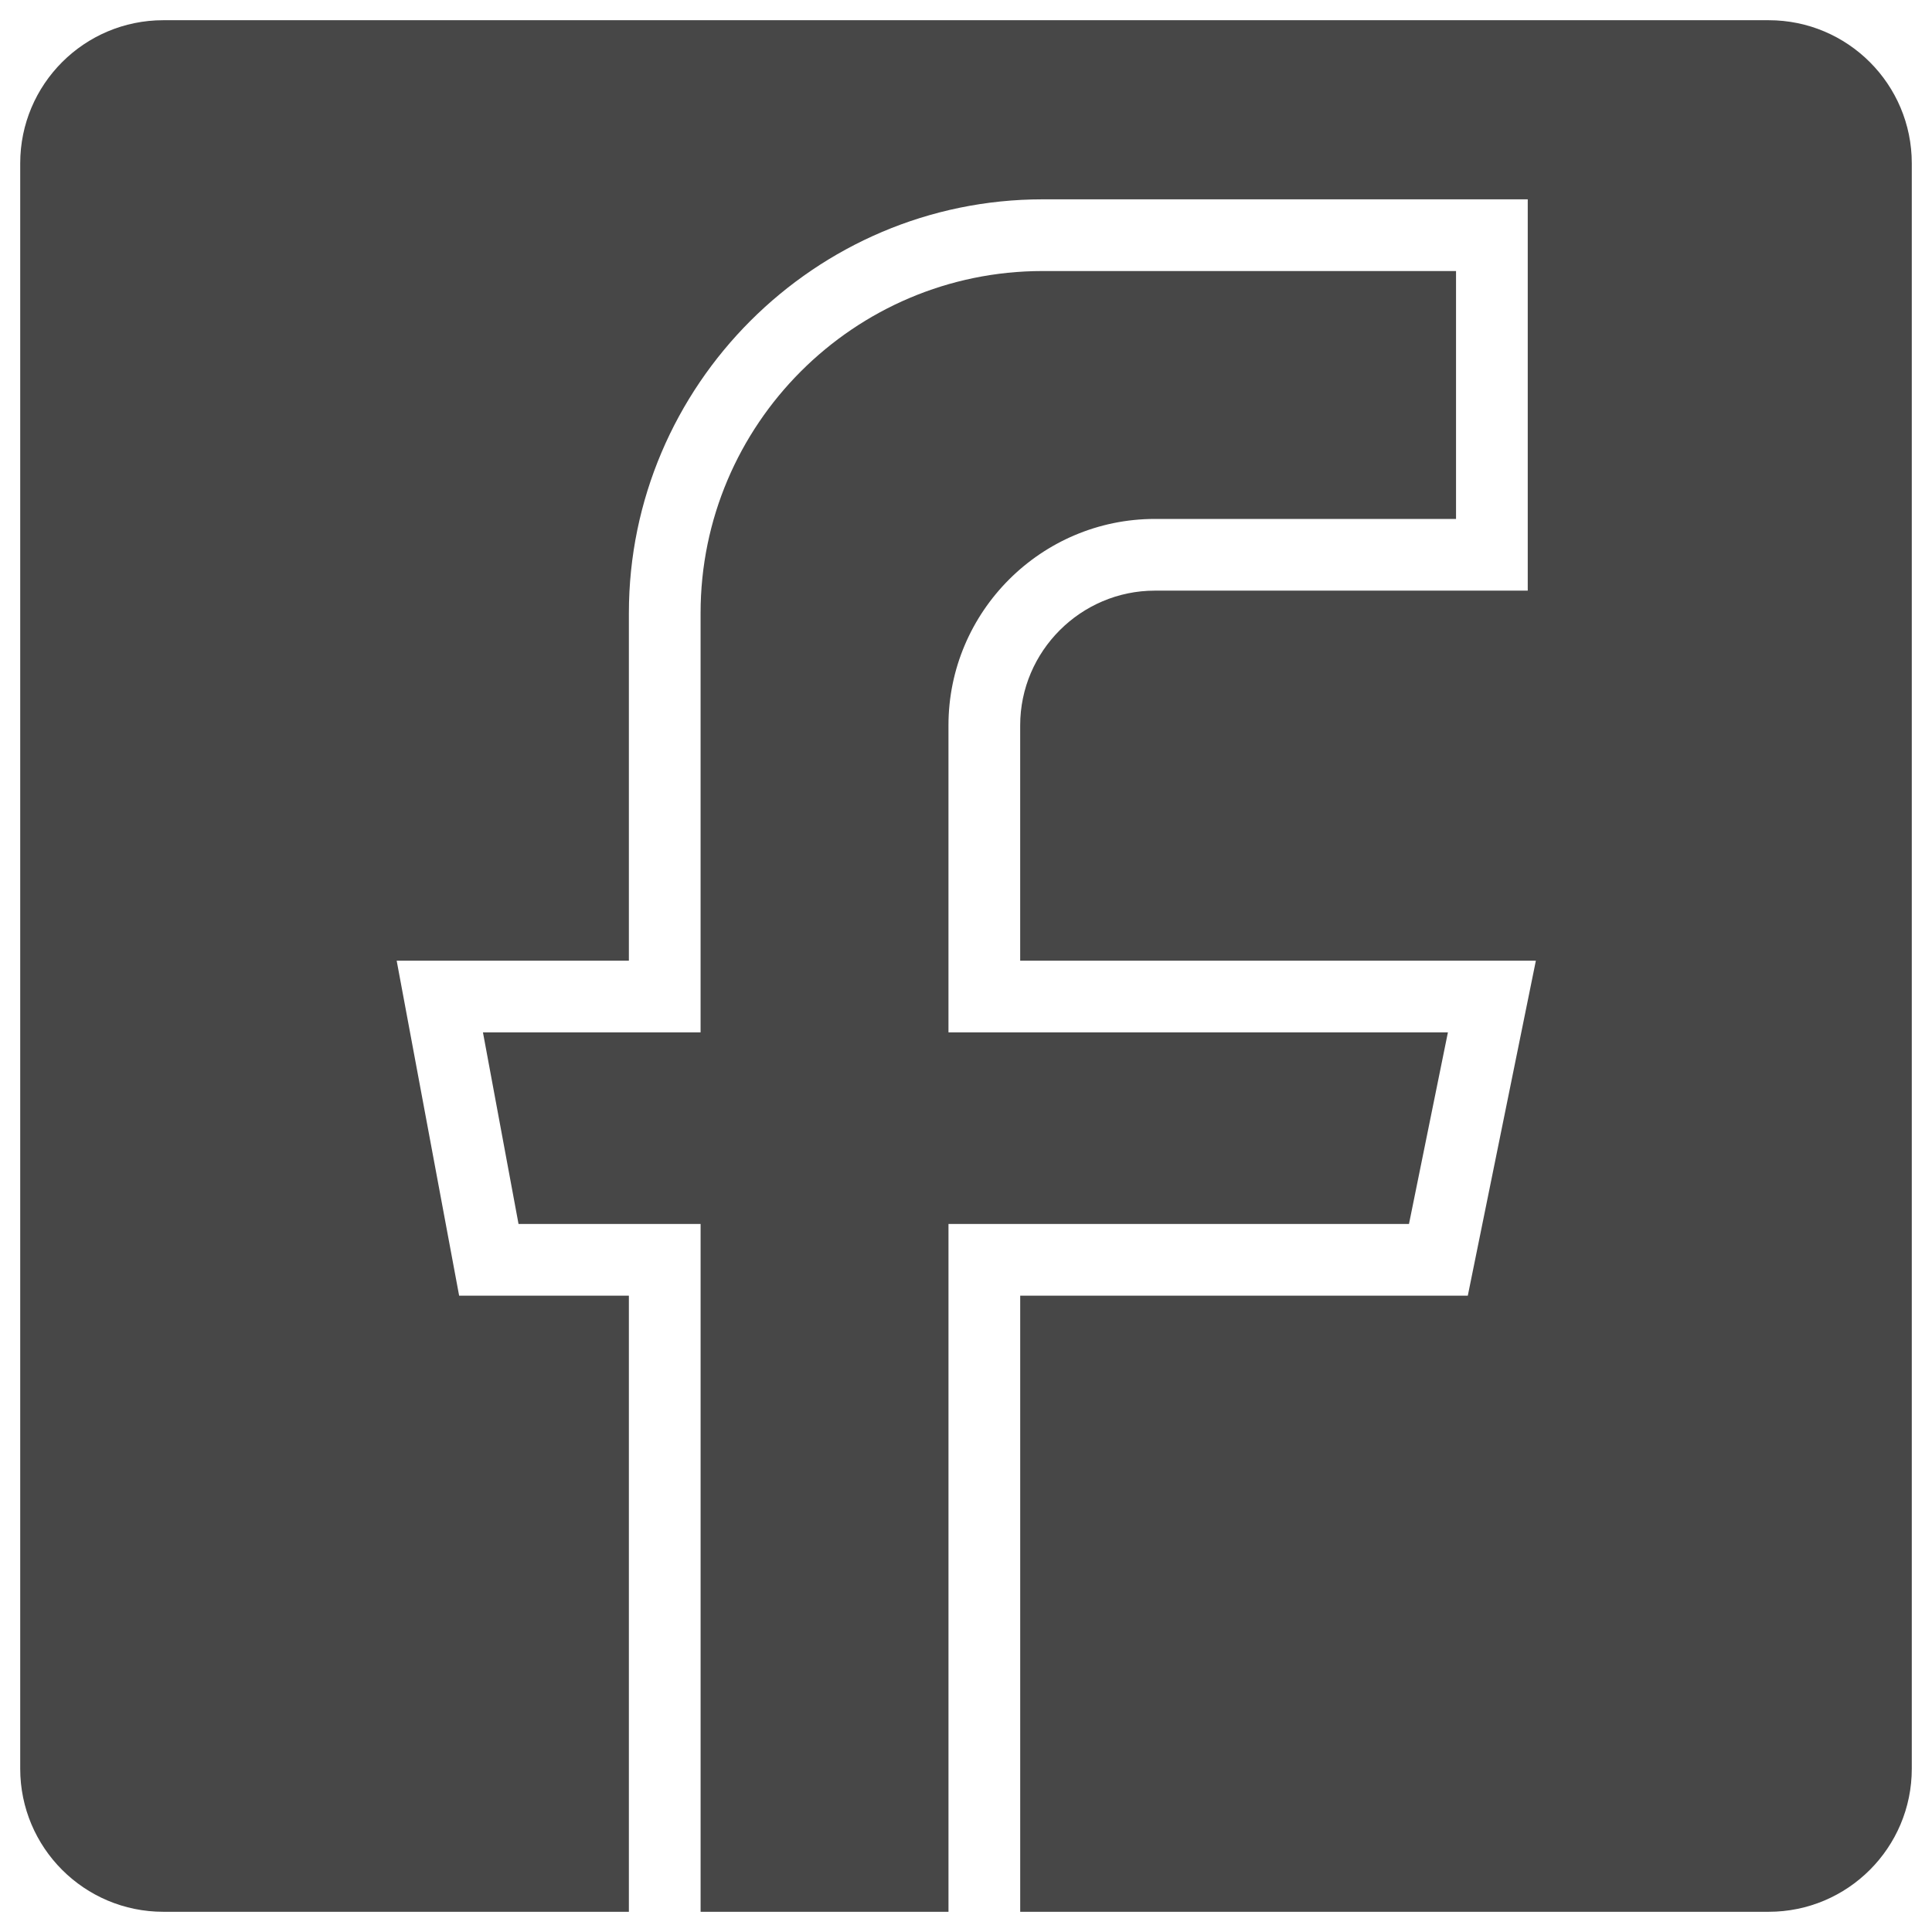
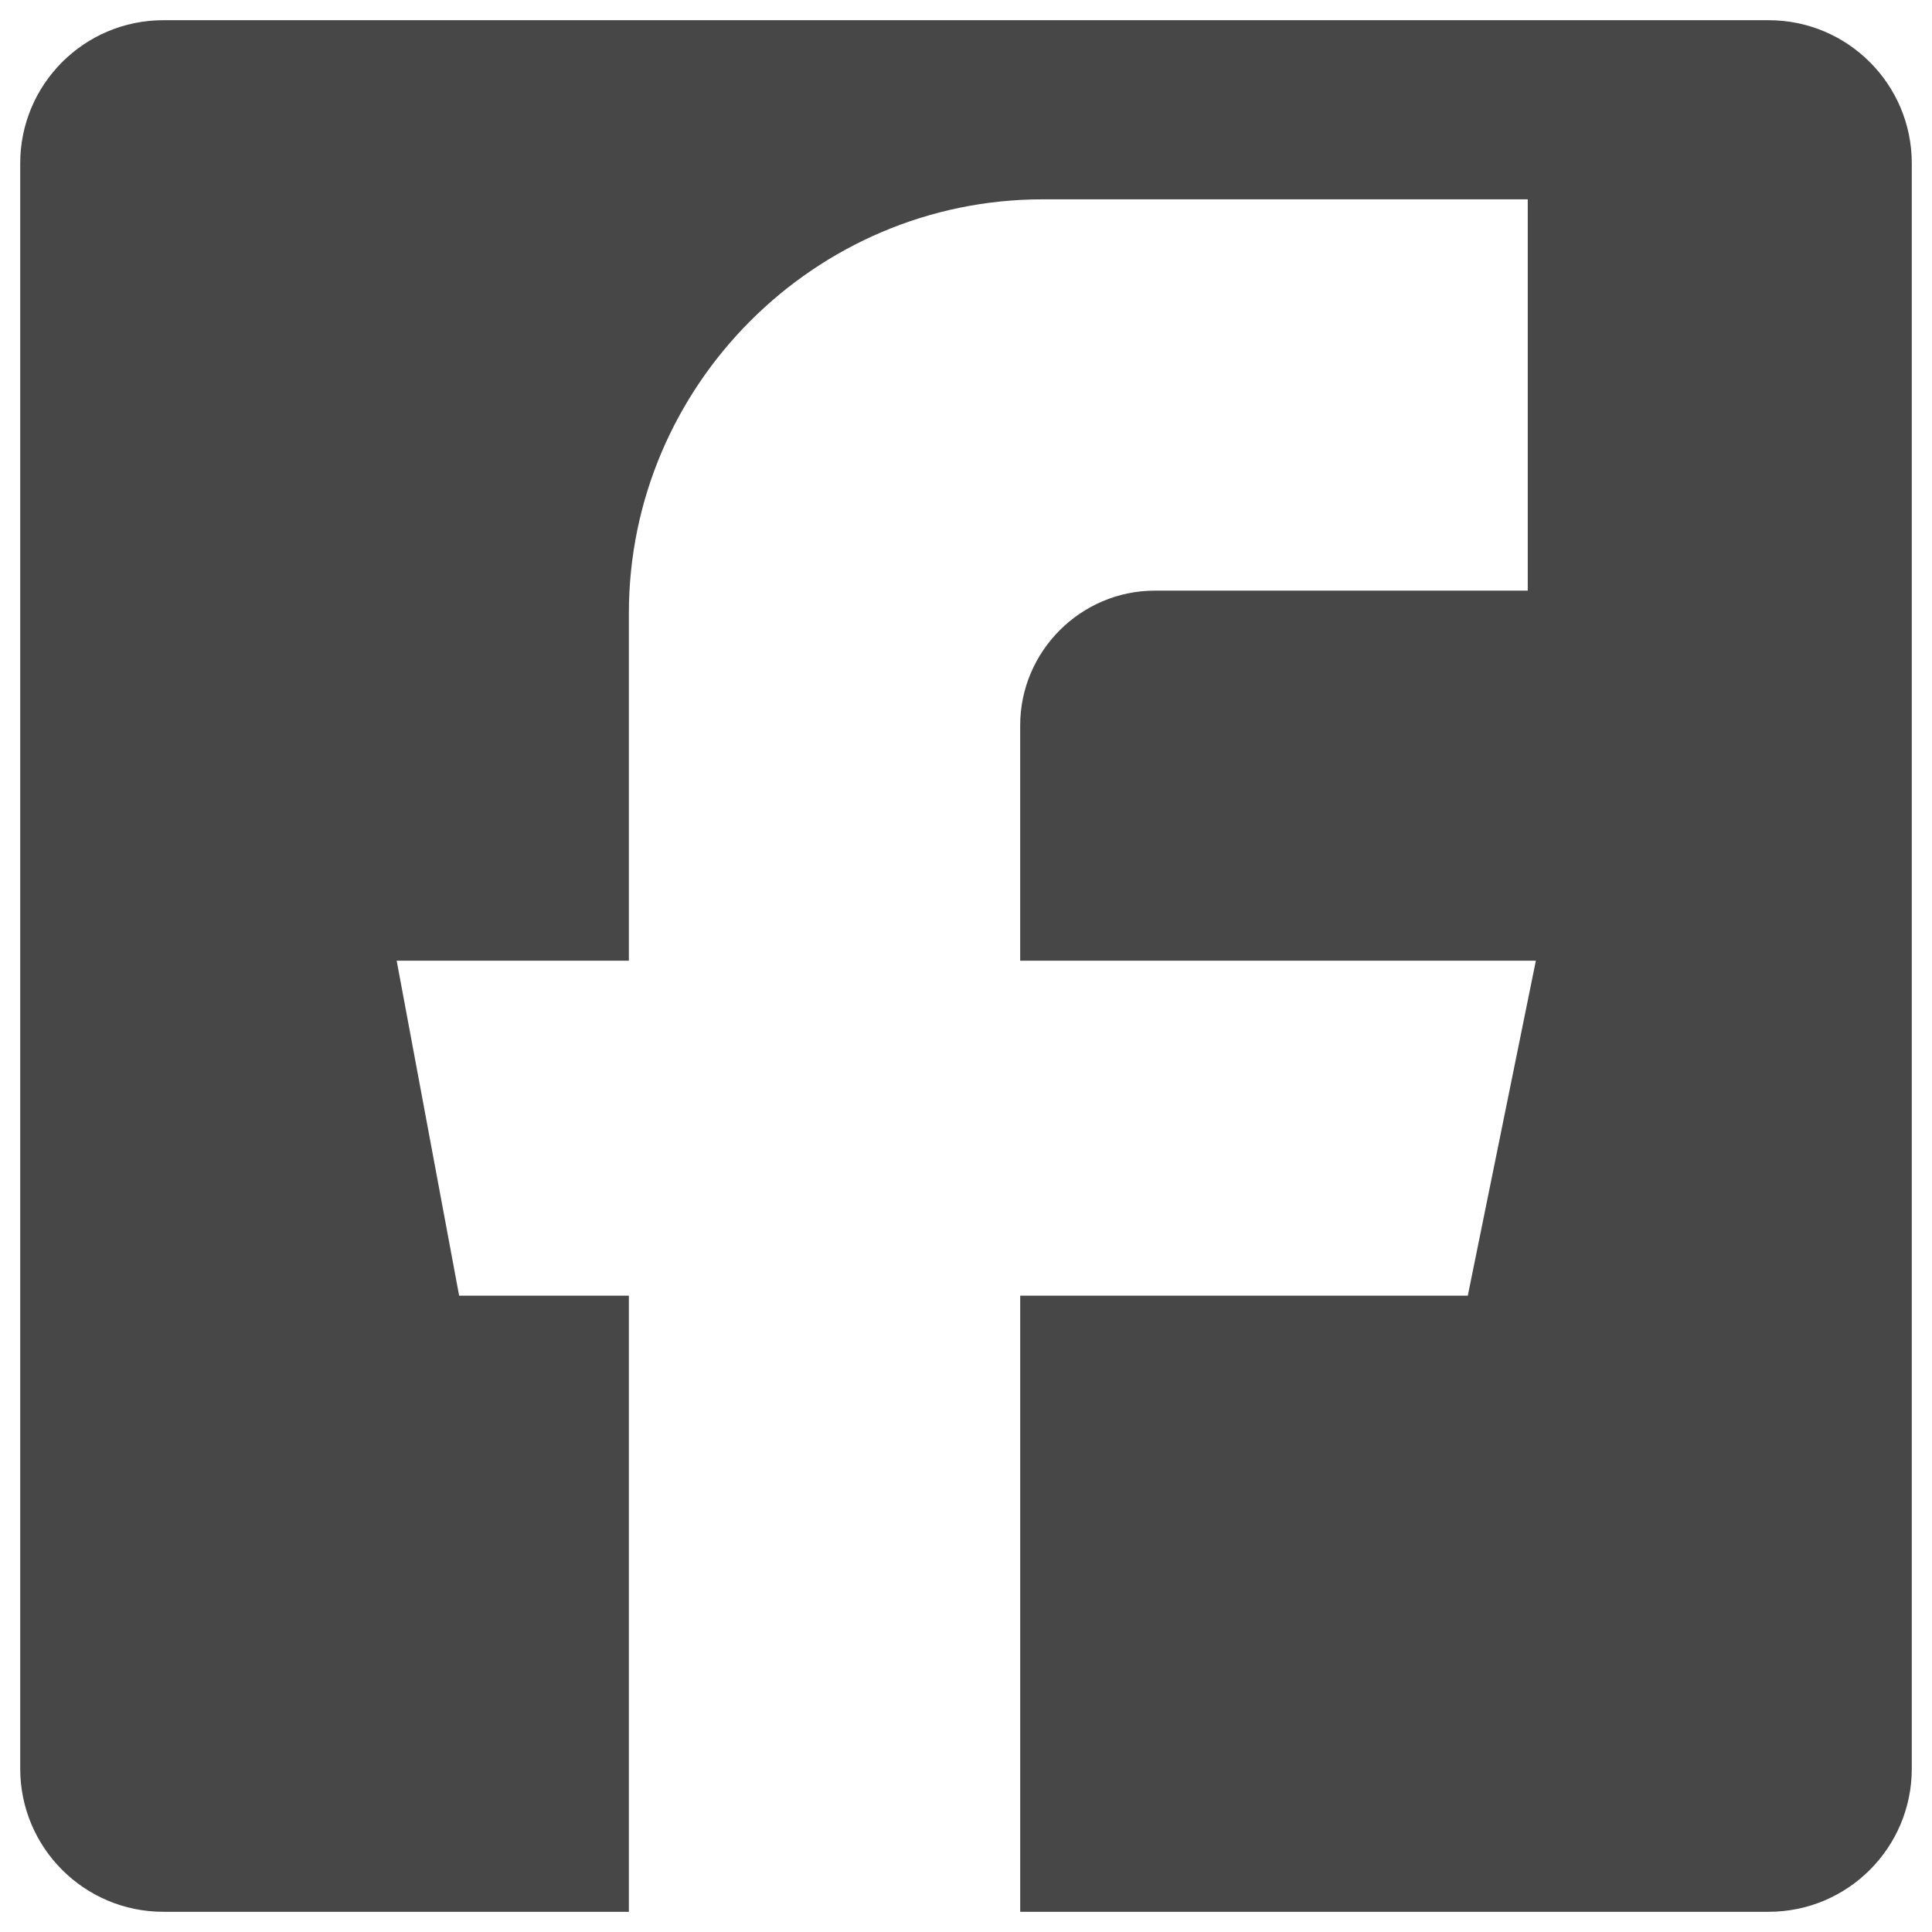
<svg xmlns="http://www.w3.org/2000/svg" id="_Слой_1" data-name="Слой_1" version="1.1" viewBox="0 0 1080 1080">
  <defs>
    <style> .st0 { fill: #474747; } </style>
  </defs>
  <path class="st0" d="M570.3,724.29v344.41h418.4c44.18,0,80-35.82,80-80V91.3c0-44.18-35.82-80-80-80H91.3C47.12,11.3,11.3,47.12,11.3,91.3v897.4c0,44.18,35.82,80,80,80h260.25v-344.41h-94.89l-34.92-187.27h129.81v-194.32c0-127.2,104.07-231.27,231.27-231.27h271.2v218.74h-208.41c-41.42,0-75.32,33.89-75.32,75.32v131.53h288.27l-38.05,187.27h-250.22Z" />
-   <path class="st0" d="M787.63,684.2l21.76-107.1h-279.19v-171.61c0-63.57,51.83-115.4,115.4-115.4h168.33v-138.58h-231.11c-105.38,0-191.19,85.81-191.19,191.19v234.4h-121.66l19.89,107.1h101.78v384.5h138.57v-384.5h257.42Z" />
</svg>